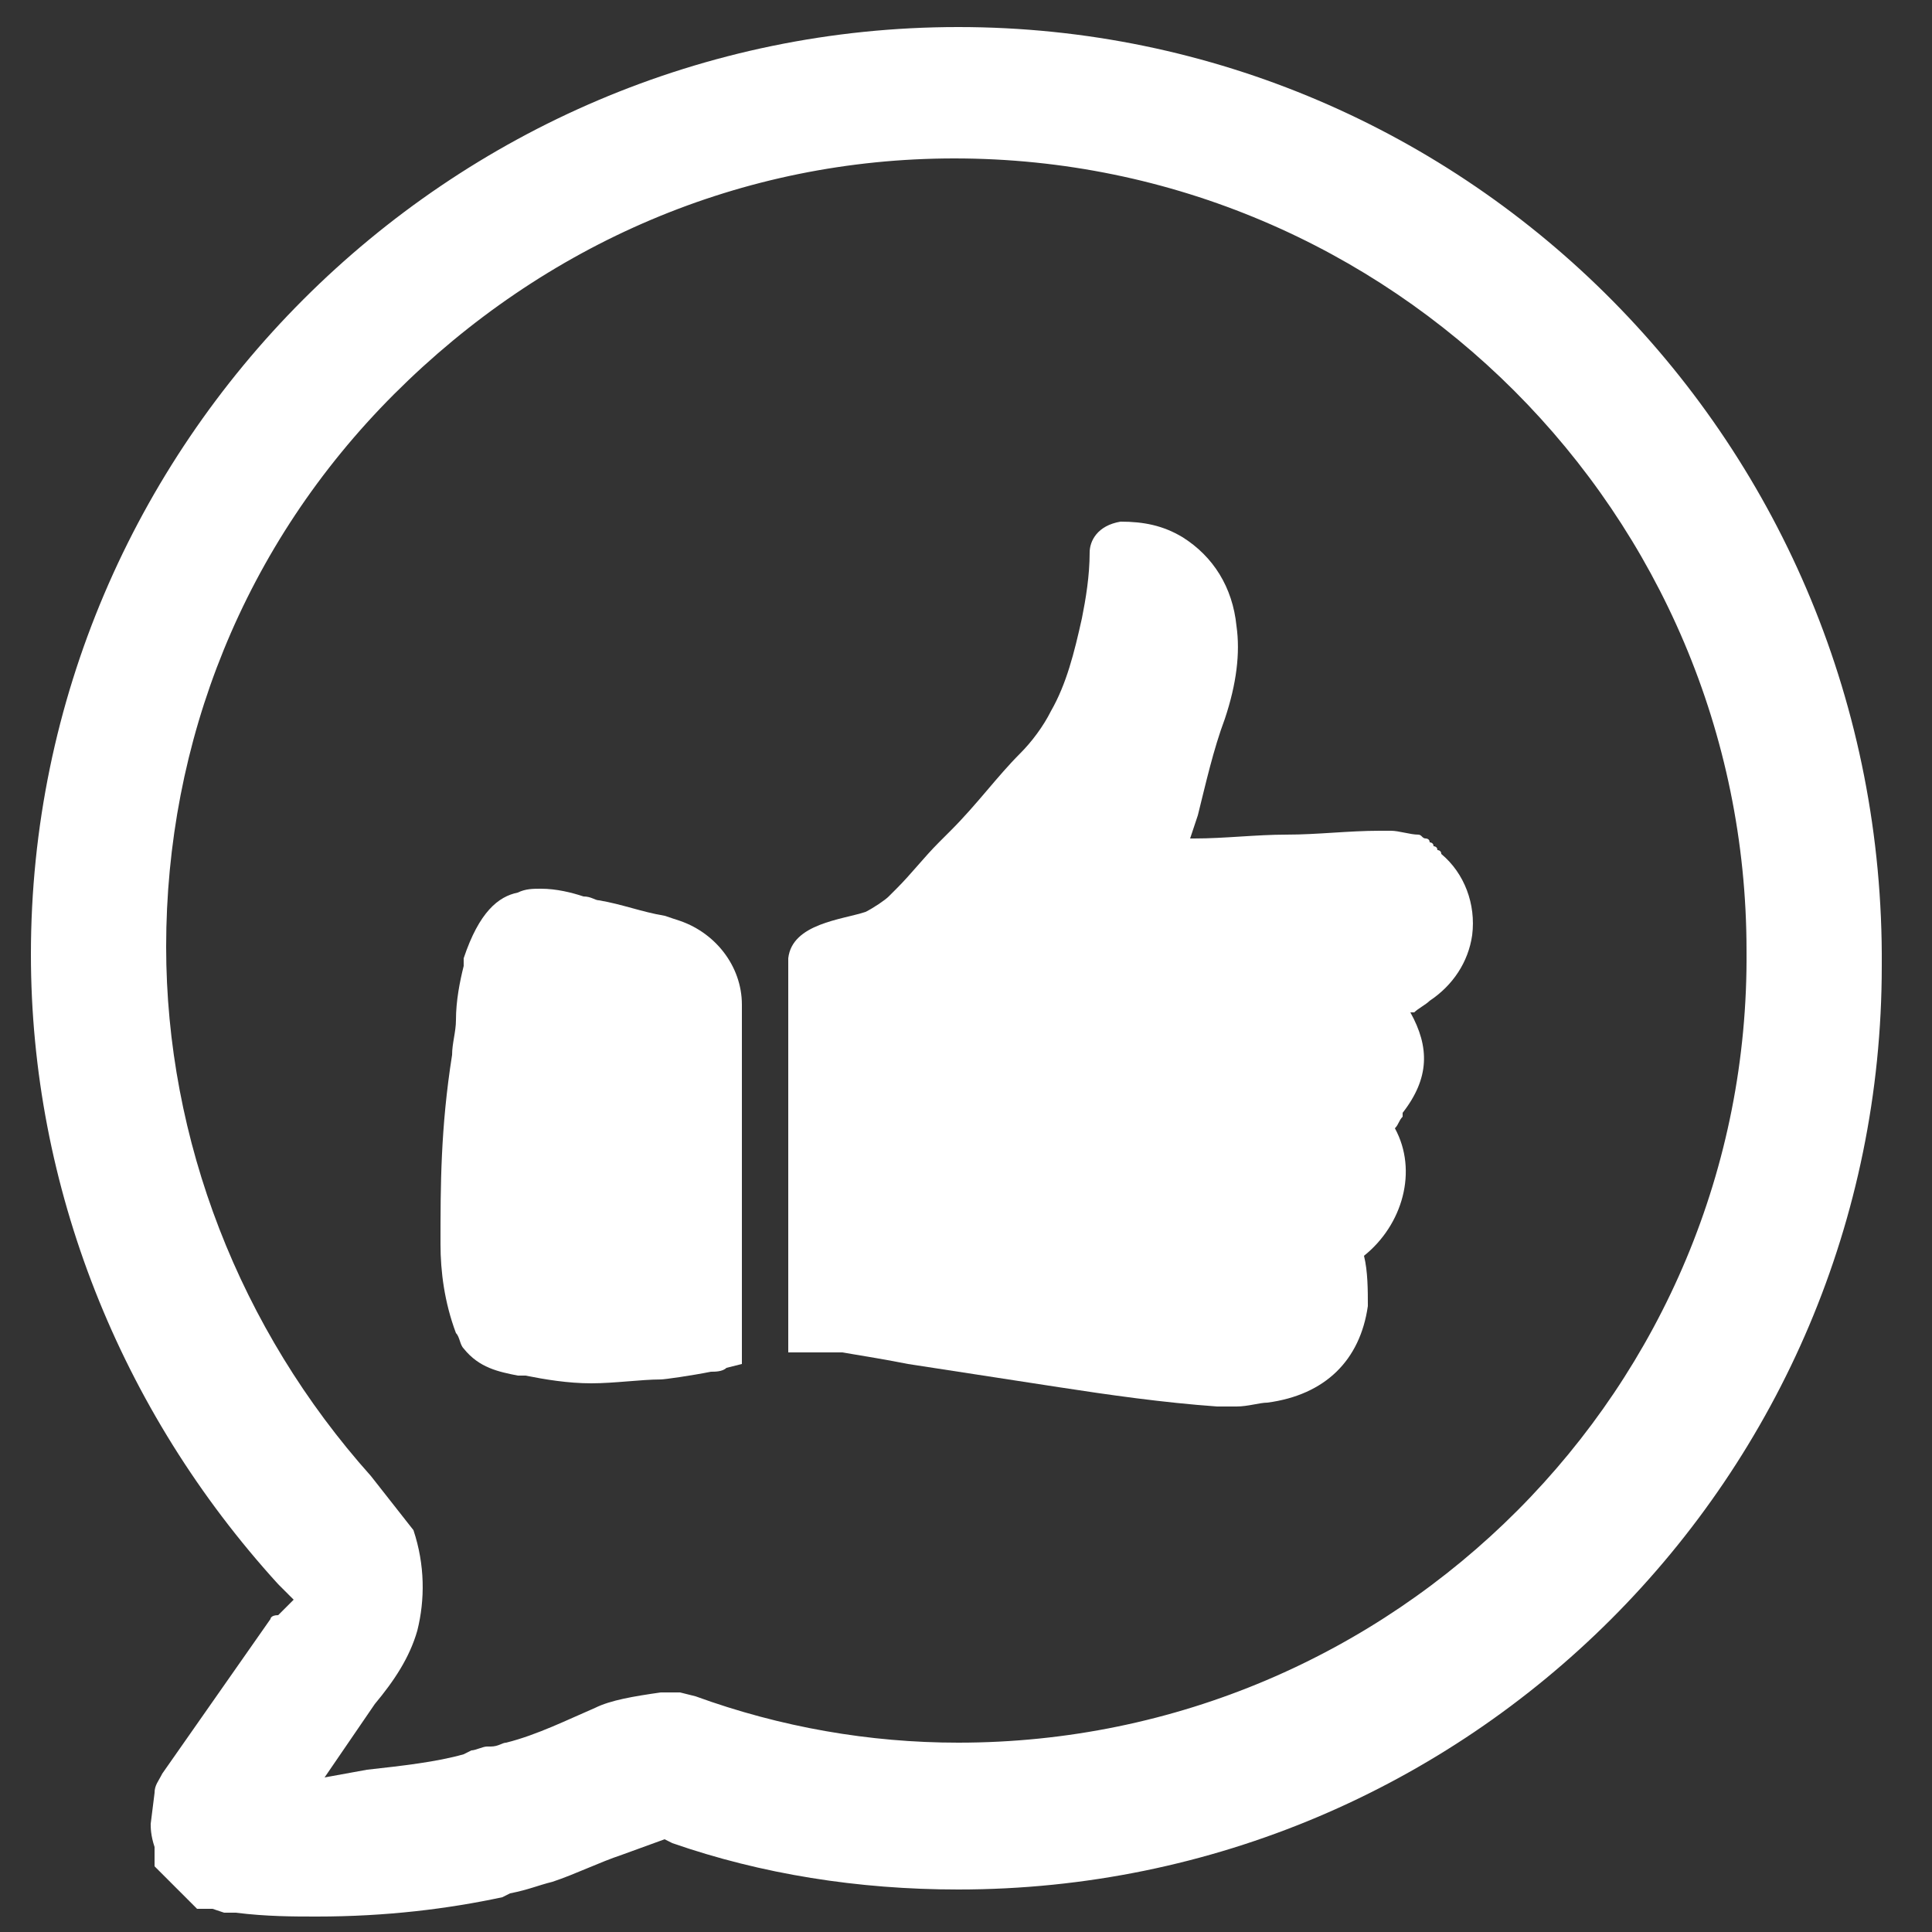
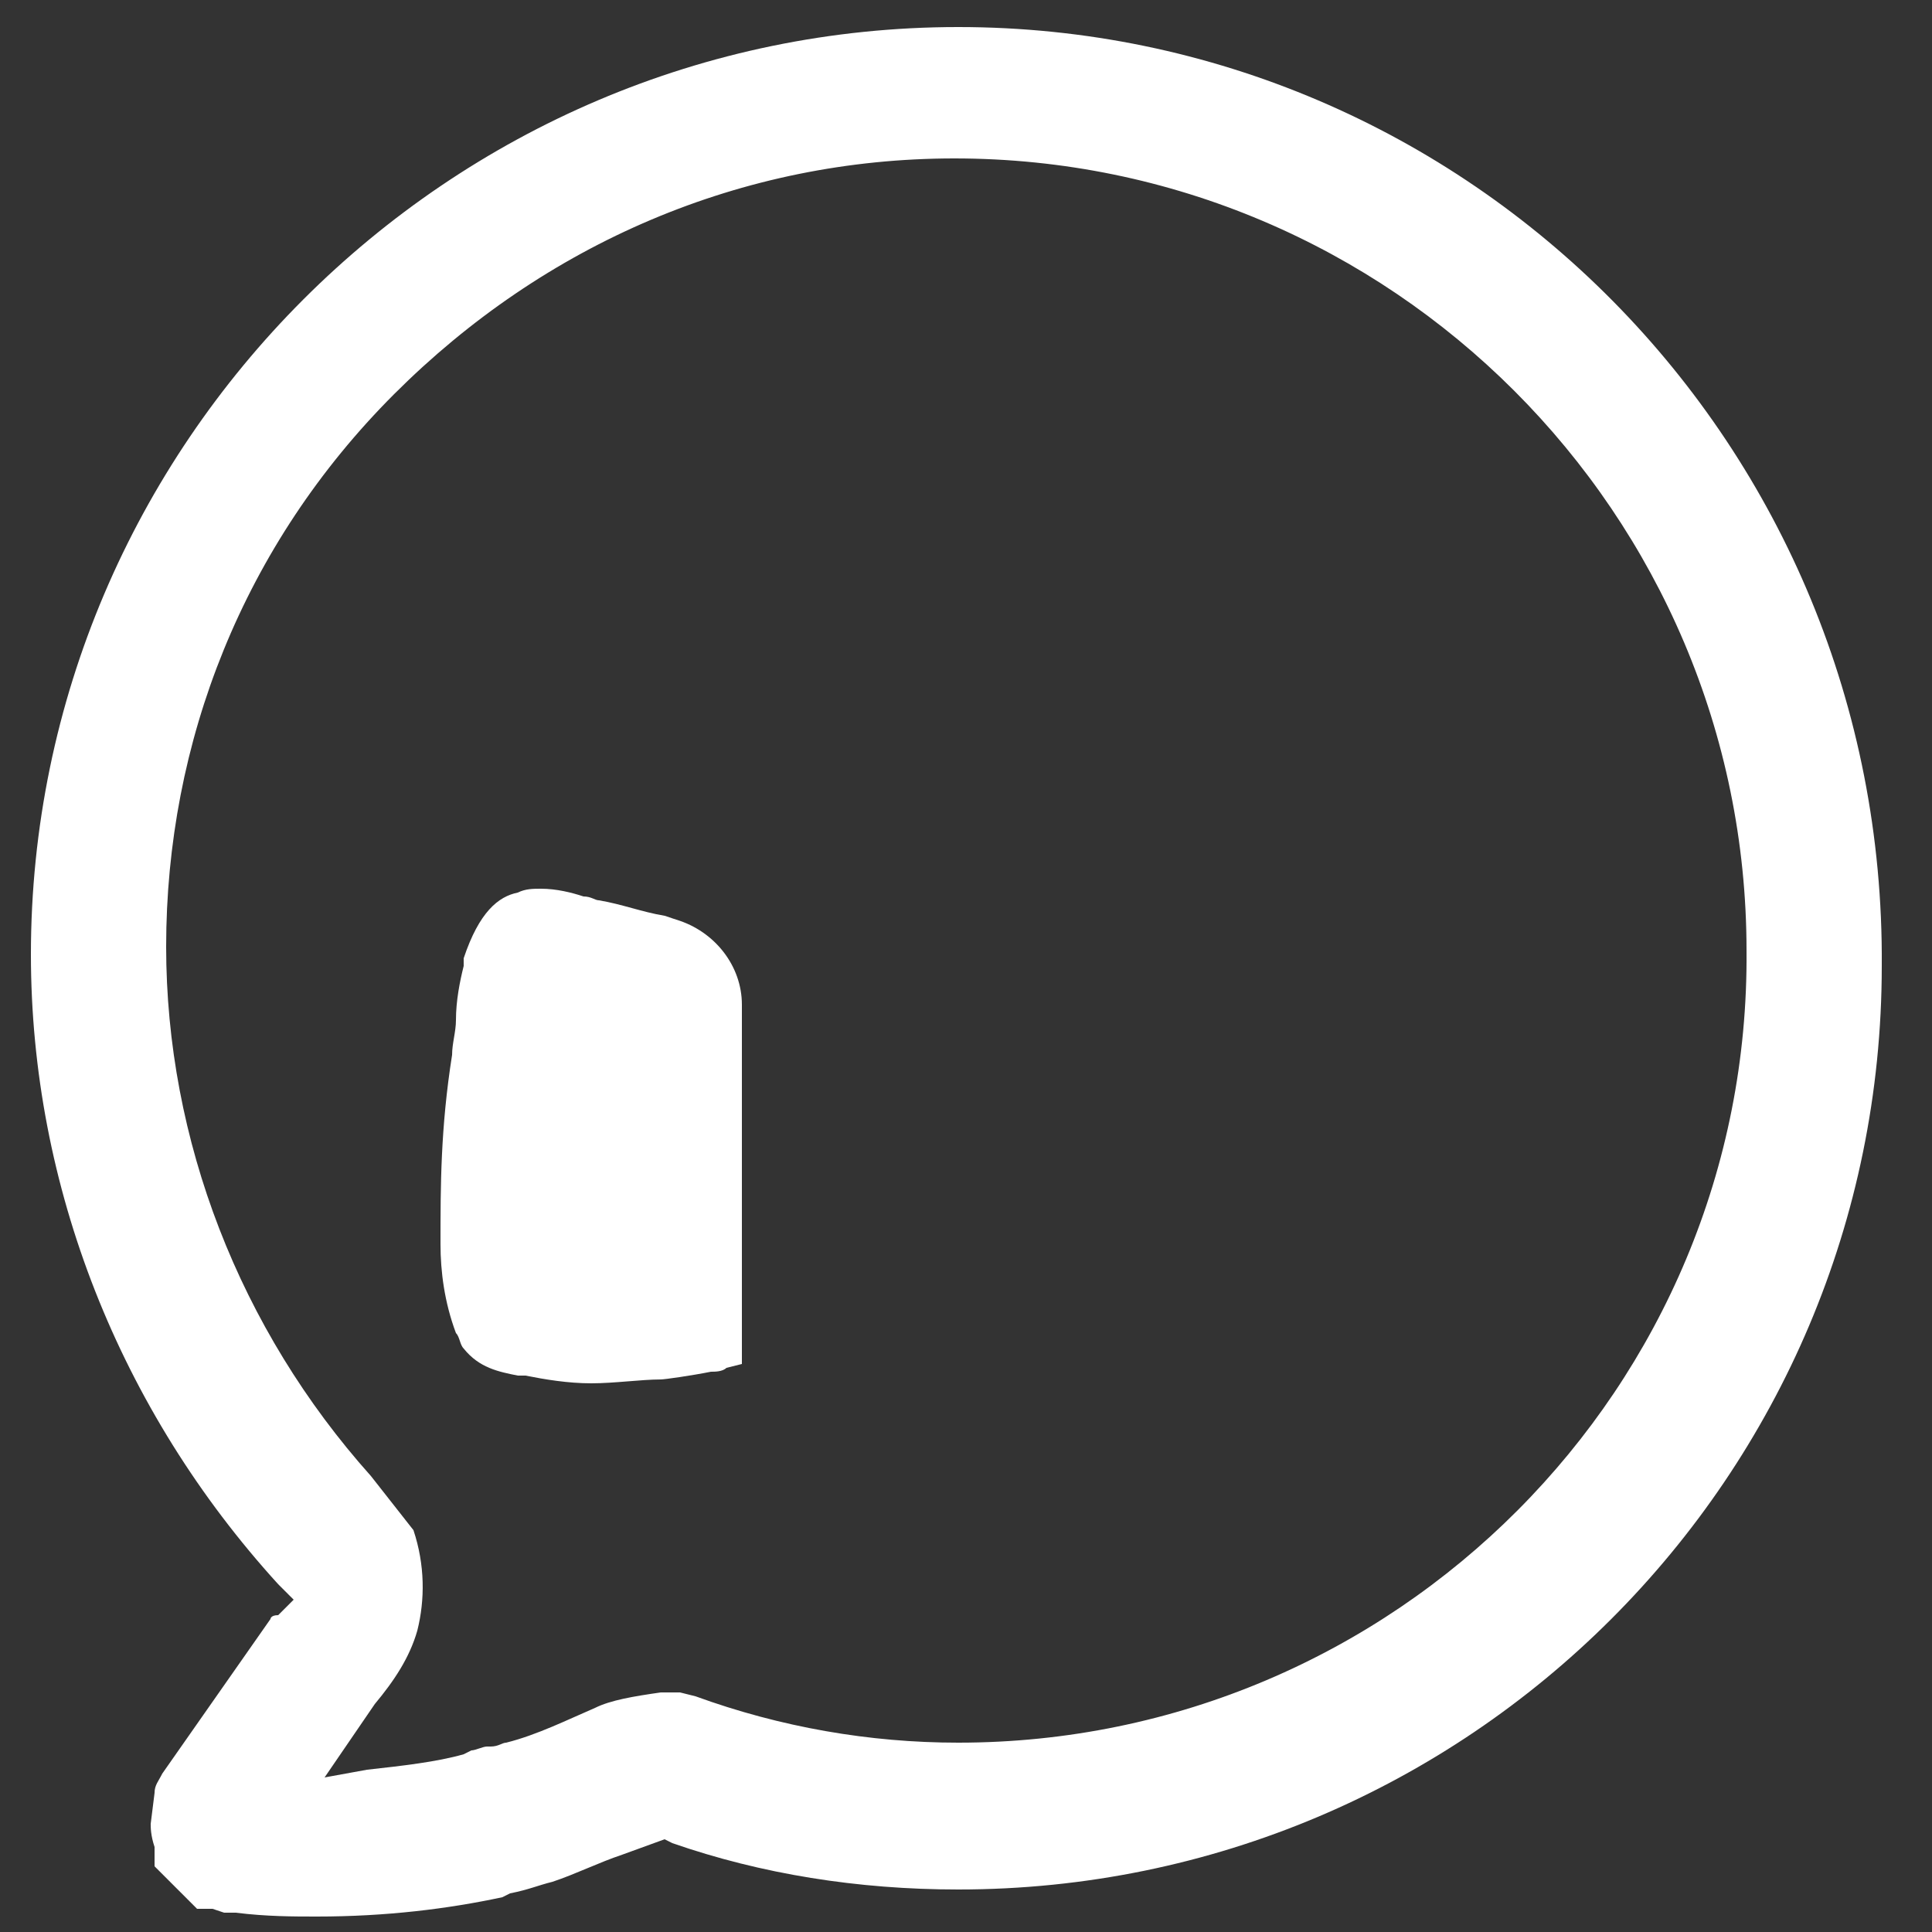
<svg xmlns="http://www.w3.org/2000/svg" version="1.1" id="Layer_1" x="0px" y="0px" viewBox="0 0 50 50" style="enable-background:new 0 0 50 50;" xml:space="preserve">
  <rect x="0" y="0" width="50" height="50" fill="#333333" stroke="none" />
  <style type="text/css">
	.st0{opacity:0.5;}
	.st1{fill:#003D68;}
	.st2{opacity:0.7;}
	.st3{opacity:0.5;fill:#003D68;enable-background:new    ;}
	.st4{opacity:0.4;fill:#003D68;enable-background:new    ;}
	.st5{opacity:0.6;fill:#003D68;enable-background:new    ;}
	.st6{opacity:0.8;fill:#003D68;enable-background:new    ;}
	.st7{opacity:0.5;fill:#003D68;}
	.st8{opacity:0.4;fill:#003D68;}
	.st9{opacity:0.6;fill:#003D68;}
	.st10{opacity:0.7;fill:#003D68;}
	.st11{fill:#FFFFFF;}
</style>
  <g>
    <path class="st11" d="M24.8,0.7c-13.2,0-24,10.8-24,24c0,6,2.3,11.8,6.4,16.3l0.4,0.4l-0.4,0.4C7,41.8,7,41.9,7,41.9l-2.8,4   C4.1,46.1,4,46.2,4,46.4l-0.1,0.8c0,0.1,0,0.3,0.1,0.6L4,48.3l1.1,1.1l0.4,0l0.3,0.1h0.3c0.8,0.1,1.5,0.1,2.1,0.1   c1.8,0,3.4-0.2,4.8-0.5l0.2-0.1c0.5-0.1,0.7-0.2,1.1-0.3c0.6-0.2,1.2-0.5,1.8-0.7l1.1-0.4l0.2,0.1c2.3,0.8,4.8,1.2,7.4,1.2   c13.2,0,23.9-10.7,23.9-23.9C48.8,11.5,38,0.7,24.8,0.7z M24.8,45.1c-2.3,0-4.6-0.4-6.8-1.2l-0.4-0.1h-0.5   c-0.7,0.1-1.3,0.2-1.7,0.4c-0.7,0.3-1.5,0.7-2.3,0.9c-0.1,0-0.2,0.1-0.4,0.1l-0.1,0c-0.1,0-0.3,0.1-0.4,0.1l-0.2,0.1   c-0.7,0.2-1.6,0.3-2.5,0.4L8.4,46l1.3-1.9c0.5-0.6,0.9-1.2,1.1-1.9c0.2-0.8,0.2-1.7-0.1-2.6l-1.1-1.4c-3.4-3.8-5.3-8.7-5.3-13.7   c0-5.3,2-10.4,5.9-14.3c3.9-3.9,9-6.1,14.5-6.1c11.3,0,20.5,9.2,20.5,20.5C45.3,35.9,36.1,45.1,24.8,45.1z" />
    <g>
      <g>
        <g>
          <g>
            <path class="st11" d="M17.5,23.8l-0.3-0.1c-0.6-0.1-1.1-0.3-1.7-0.4c-0.1,0-0.2-0.1-0.4-0.1c-0.3-0.1-0.7-0.2-1.1-0.2       c-0.2,0-0.4,0-0.6,0.1c-0.5,0.1-1,0.5-1.4,1.7c0,0.1,0,0.2,0,0.2c-0.1,0.4-0.2,0.9-0.2,1.4c0,0.3-0.1,0.6-0.1,0.9       c-0.3,1.9-0.3,3.4-0.3,4.9c0,0.7,0.1,1.5,0.4,2.3c0.1,0.1,0.1,0.3,0.2,0.4c0.4,0.5,0.9,0.6,1.4,0.7l0.2,0       c0.5,0.1,1.1,0.2,1.7,0.2c0.6,0,1.3-0.1,1.8-0.1c0.1,0,0.8-0.1,1.3-0.2c0.1,0,0.3,0,0.4-0.1l0.4-0.1V26       C19.2,25,18.5,24.1,17.5,23.8z" />
          </g>
        </g>
        <g>
-           <path class="st11" d="M38.1,24.2c-0.1,0.7-0.5,1.3-1.1,1.7c-0.1,0.1-0.3,0.2-0.4,0.3l-0.1,0c0,0,0,0,0,0      c0.5,0.9,0.5,1.7-0.2,2.6l0,0.1c-0.1,0.1-0.1,0.2-0.2,0.3c0,0,0,0,0,0c0.6,1.1,0.2,2.5-0.8,3.3c0,0,0,0,0,0c0,0,0,0,0,0      c0.1,0.4,0.1,0.9,0.1,1.3c-0.2,1.4-1.1,2.3-2.6,2.5c-0.2,0-0.5,0.1-0.8,0.1c-0.2,0-0.3,0-0.5,0c-1.4-0.1-2.8-0.3-4.1-0.5      c-1.3-0.2-2.6-0.4-3.9-0.6c-0.5-0.1-1.1-0.2-1.7-0.3h-1.4v-8.5c0-0.2,0-0.5,0-0.7c0-0.1,0-0.1,0-0.2c0-0.3,0-0.5,0-0.8      c0.1-0.9,1.4-1,2-1.2c0.2-0.1,0.5-0.3,0.6-0.4c0.1-0.1,0.1-0.1,0.2-0.2c0.4-0.4,0.7-0.8,1.1-1.2c0.1-0.1,0.2-0.2,0.3-0.3      c0.7-0.7,1.2-1.4,1.8-2c0.3-0.3,0.6-0.7,0.8-1.1c0.4-0.7,0.6-1.5,0.8-2.4c0.1-0.5,0.2-1.1,0.2-1.7c0-0.3,0.2-0.7,0.8-0.8      c0.6,0,1.1,0.1,1.6,0.4c0.8,0.5,1.3,1.3,1.4,2.3c0.1,0.7,0,1.5-0.3,2.4c-0.3,0.8-0.5,1.7-0.7,2.5l-0.2,0.6l0.1,0      c0.8,0,1.6-0.1,2.4-0.1c0.8,0,1.6-0.1,2.4-0.1c0.1,0,0.2,0,0.3,0h0c0.2,0,0.5,0.1,0.7,0.1h0c0.1,0,0.1,0.1,0.2,0.1      c0,0,0.1,0,0.1,0.1c0,0,0.1,0,0.1,0.1c0,0,0.1,0,0.1,0.1c0,0,0.1,0,0.1,0.1C37.9,22.6,38.2,23.4,38.1,24.2z" />
-         </g>
+           </g>
      </g>
    </g>
  </g>
</svg>